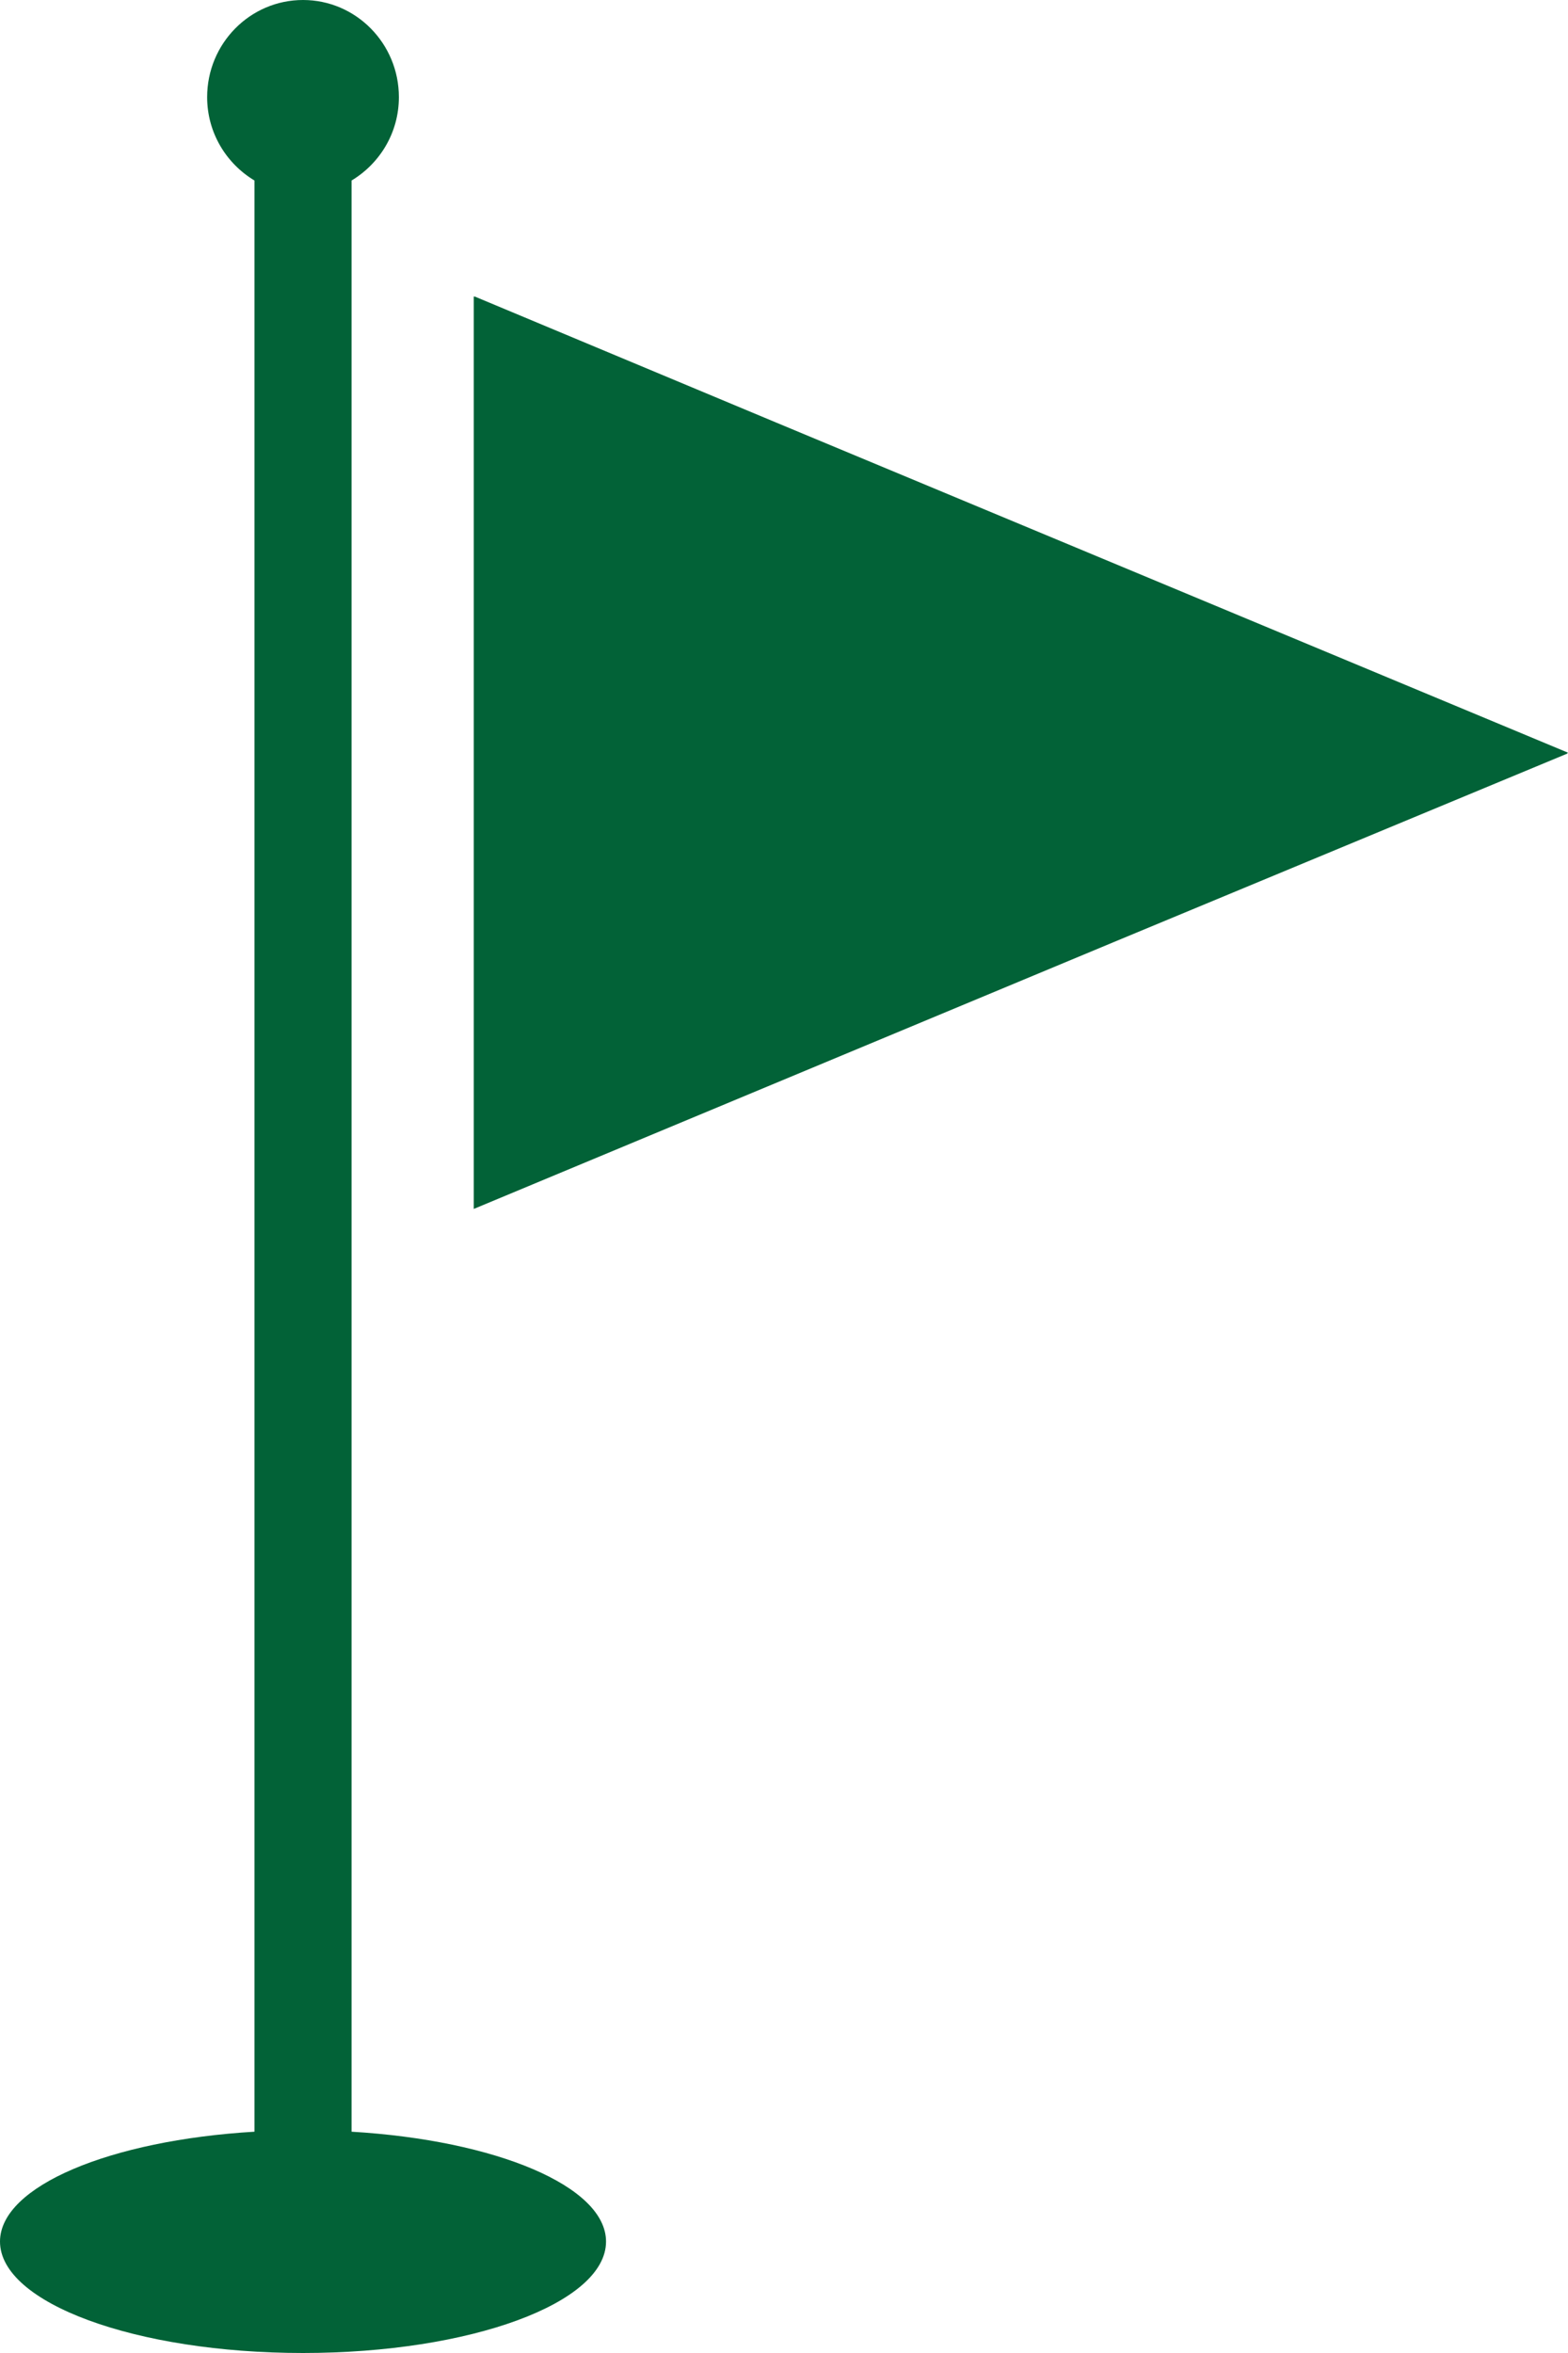
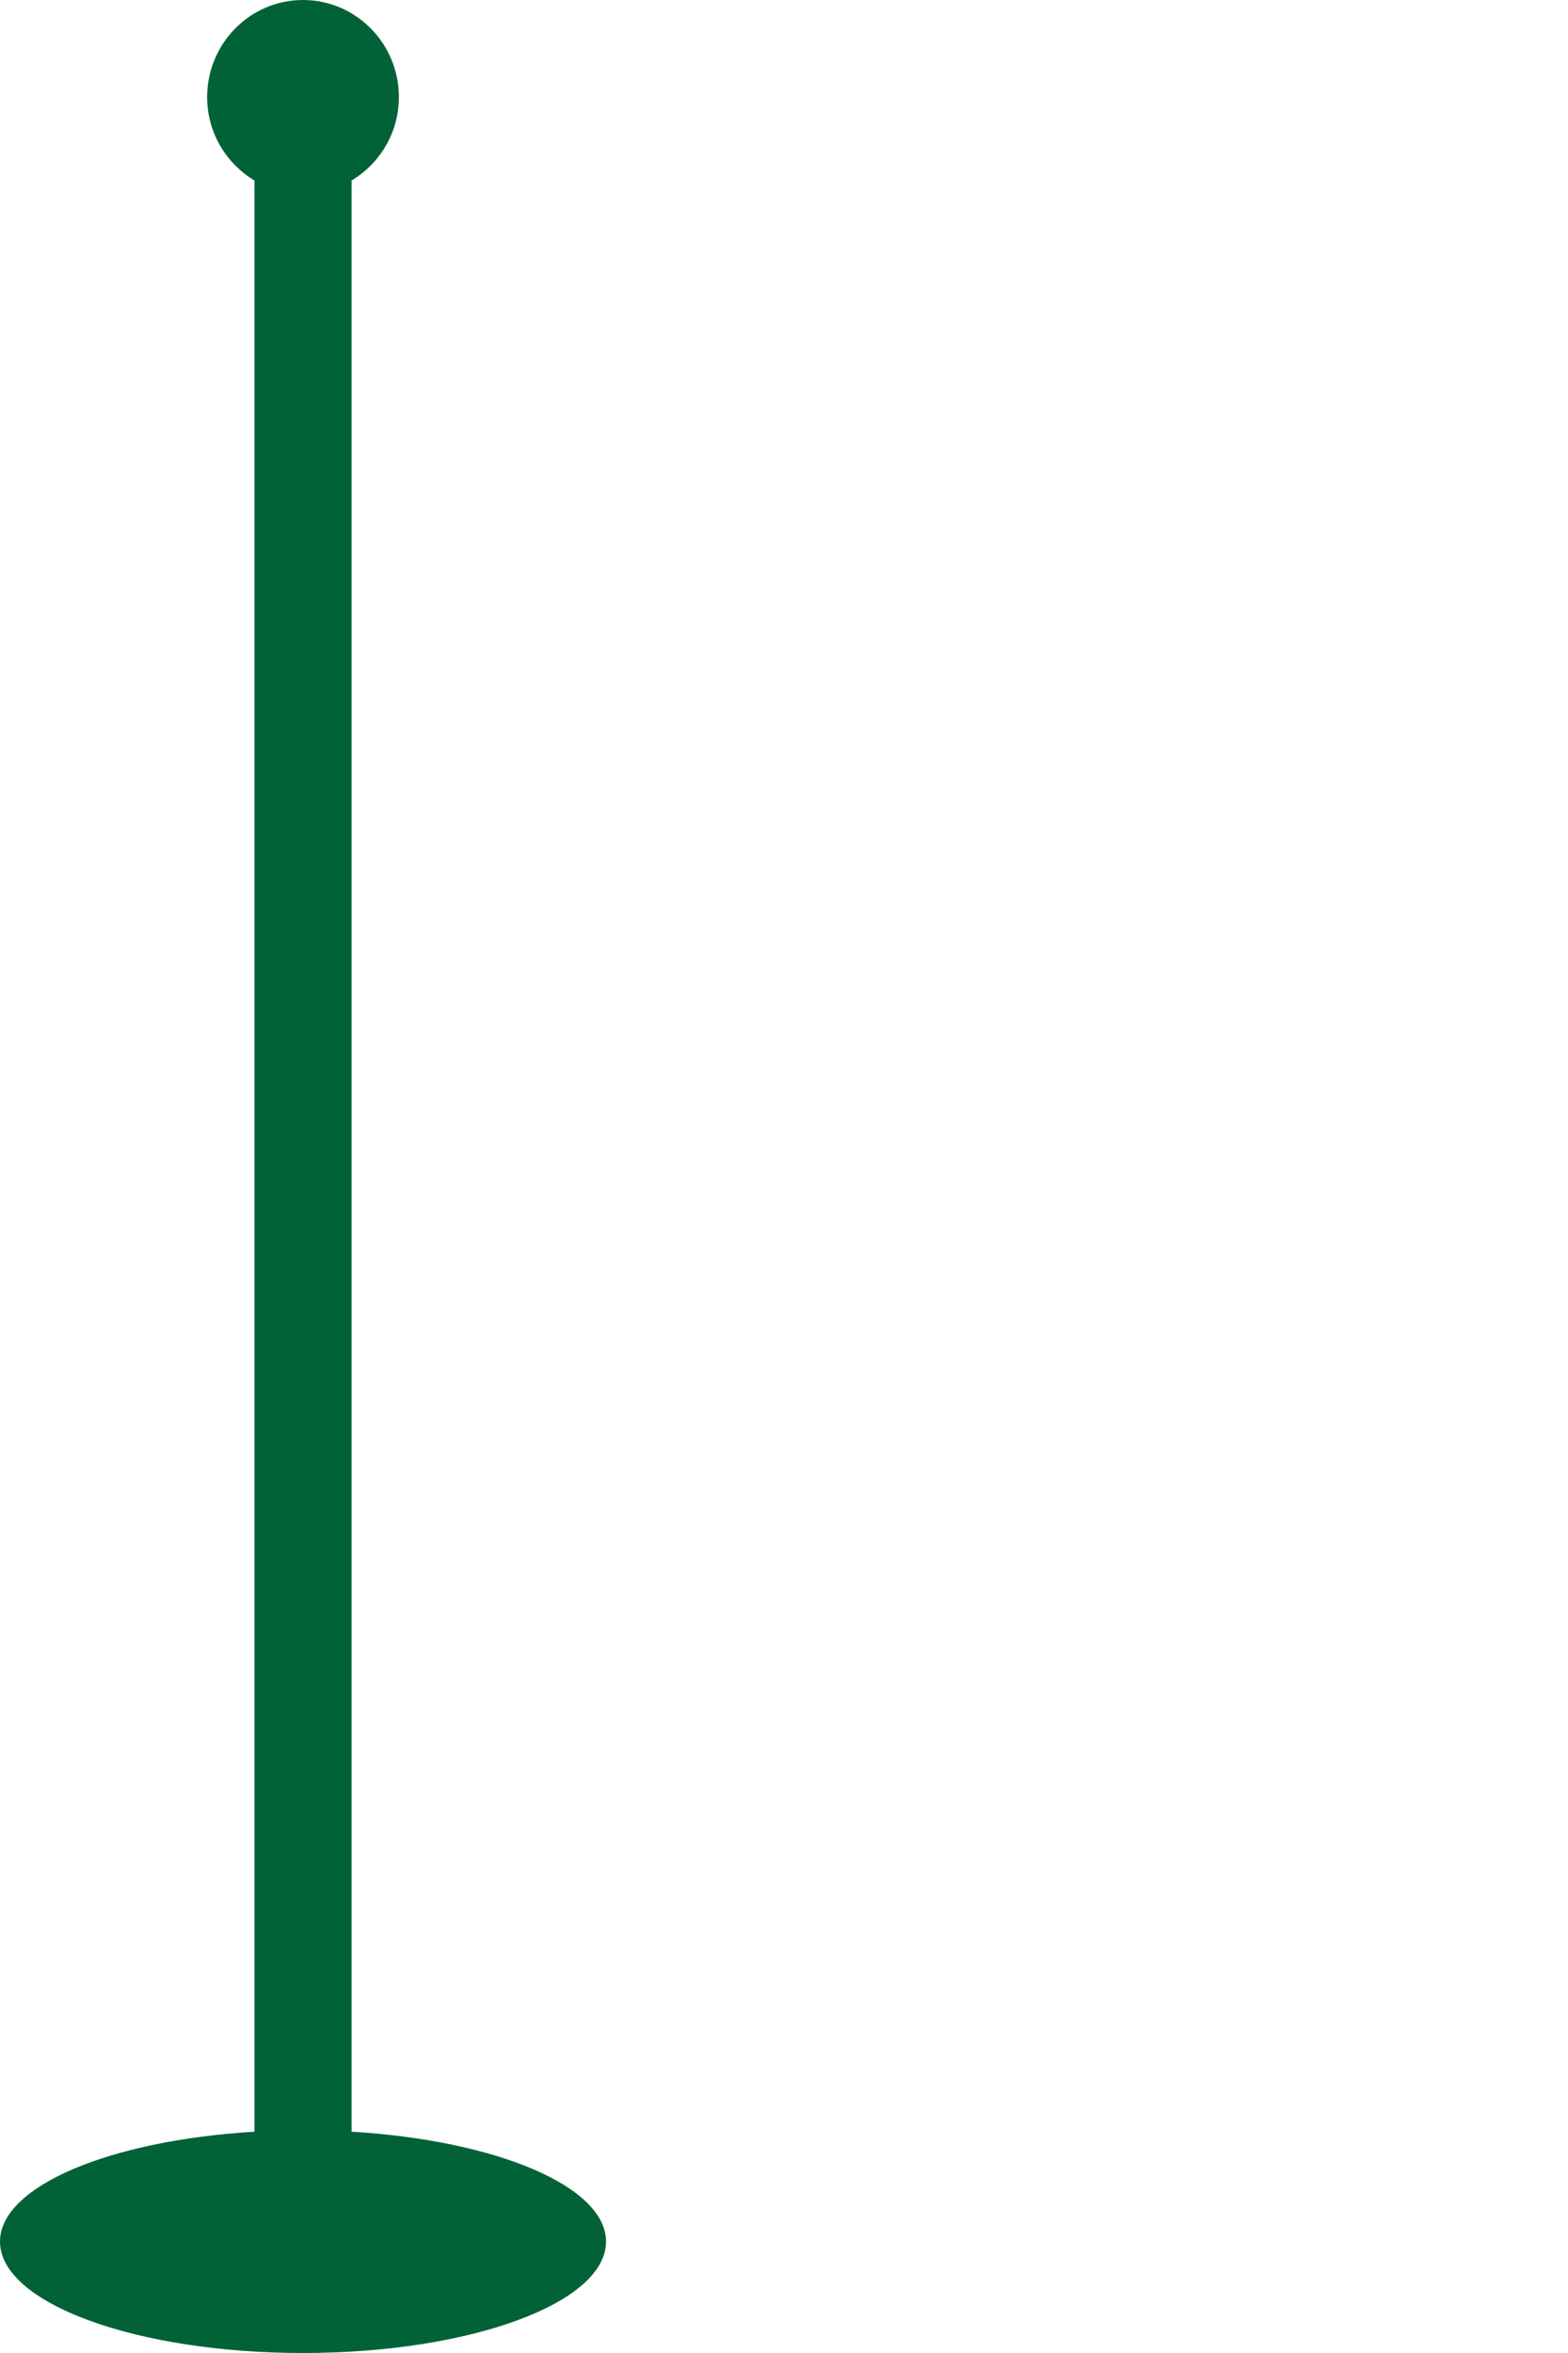
<svg xmlns="http://www.w3.org/2000/svg" version="1.1" id="レイヤー_1" x="0px" y="0px" width="28px" height="42px" viewBox="0 0 28 42" style="enable-background:new 0 0 28 42;" xml:space="preserve">
  <style type="text/css">
	.st0{fill:#026237;}
</style>
  <g>
-     <polygon class="st0" points="27.983,13.442 28,13.435 13.852,7.539 8.473,5.291 8.473,5.297 8.46,5.291 8.46,21.579 19.893,16.814    27.995,13.448  " />
    <path class="st0" d="M6.278,38.05V3.222C6.781,2.92,7.123,2.37,7.123,1.734C7.123,0.777,6.356,0,5.411,0   C4.465,0,3.699,0.777,3.699,1.734c0,0.636,0.342,1.186,0.845,1.488V38.05C1.969,38.203,0,39.022,0,40.011   C0,41.109,2.422,42,5.411,42s5.411-0.891,5.411-1.989C10.822,39.022,8.853,38.203,6.278,38.05z" />
  </g>
</svg>